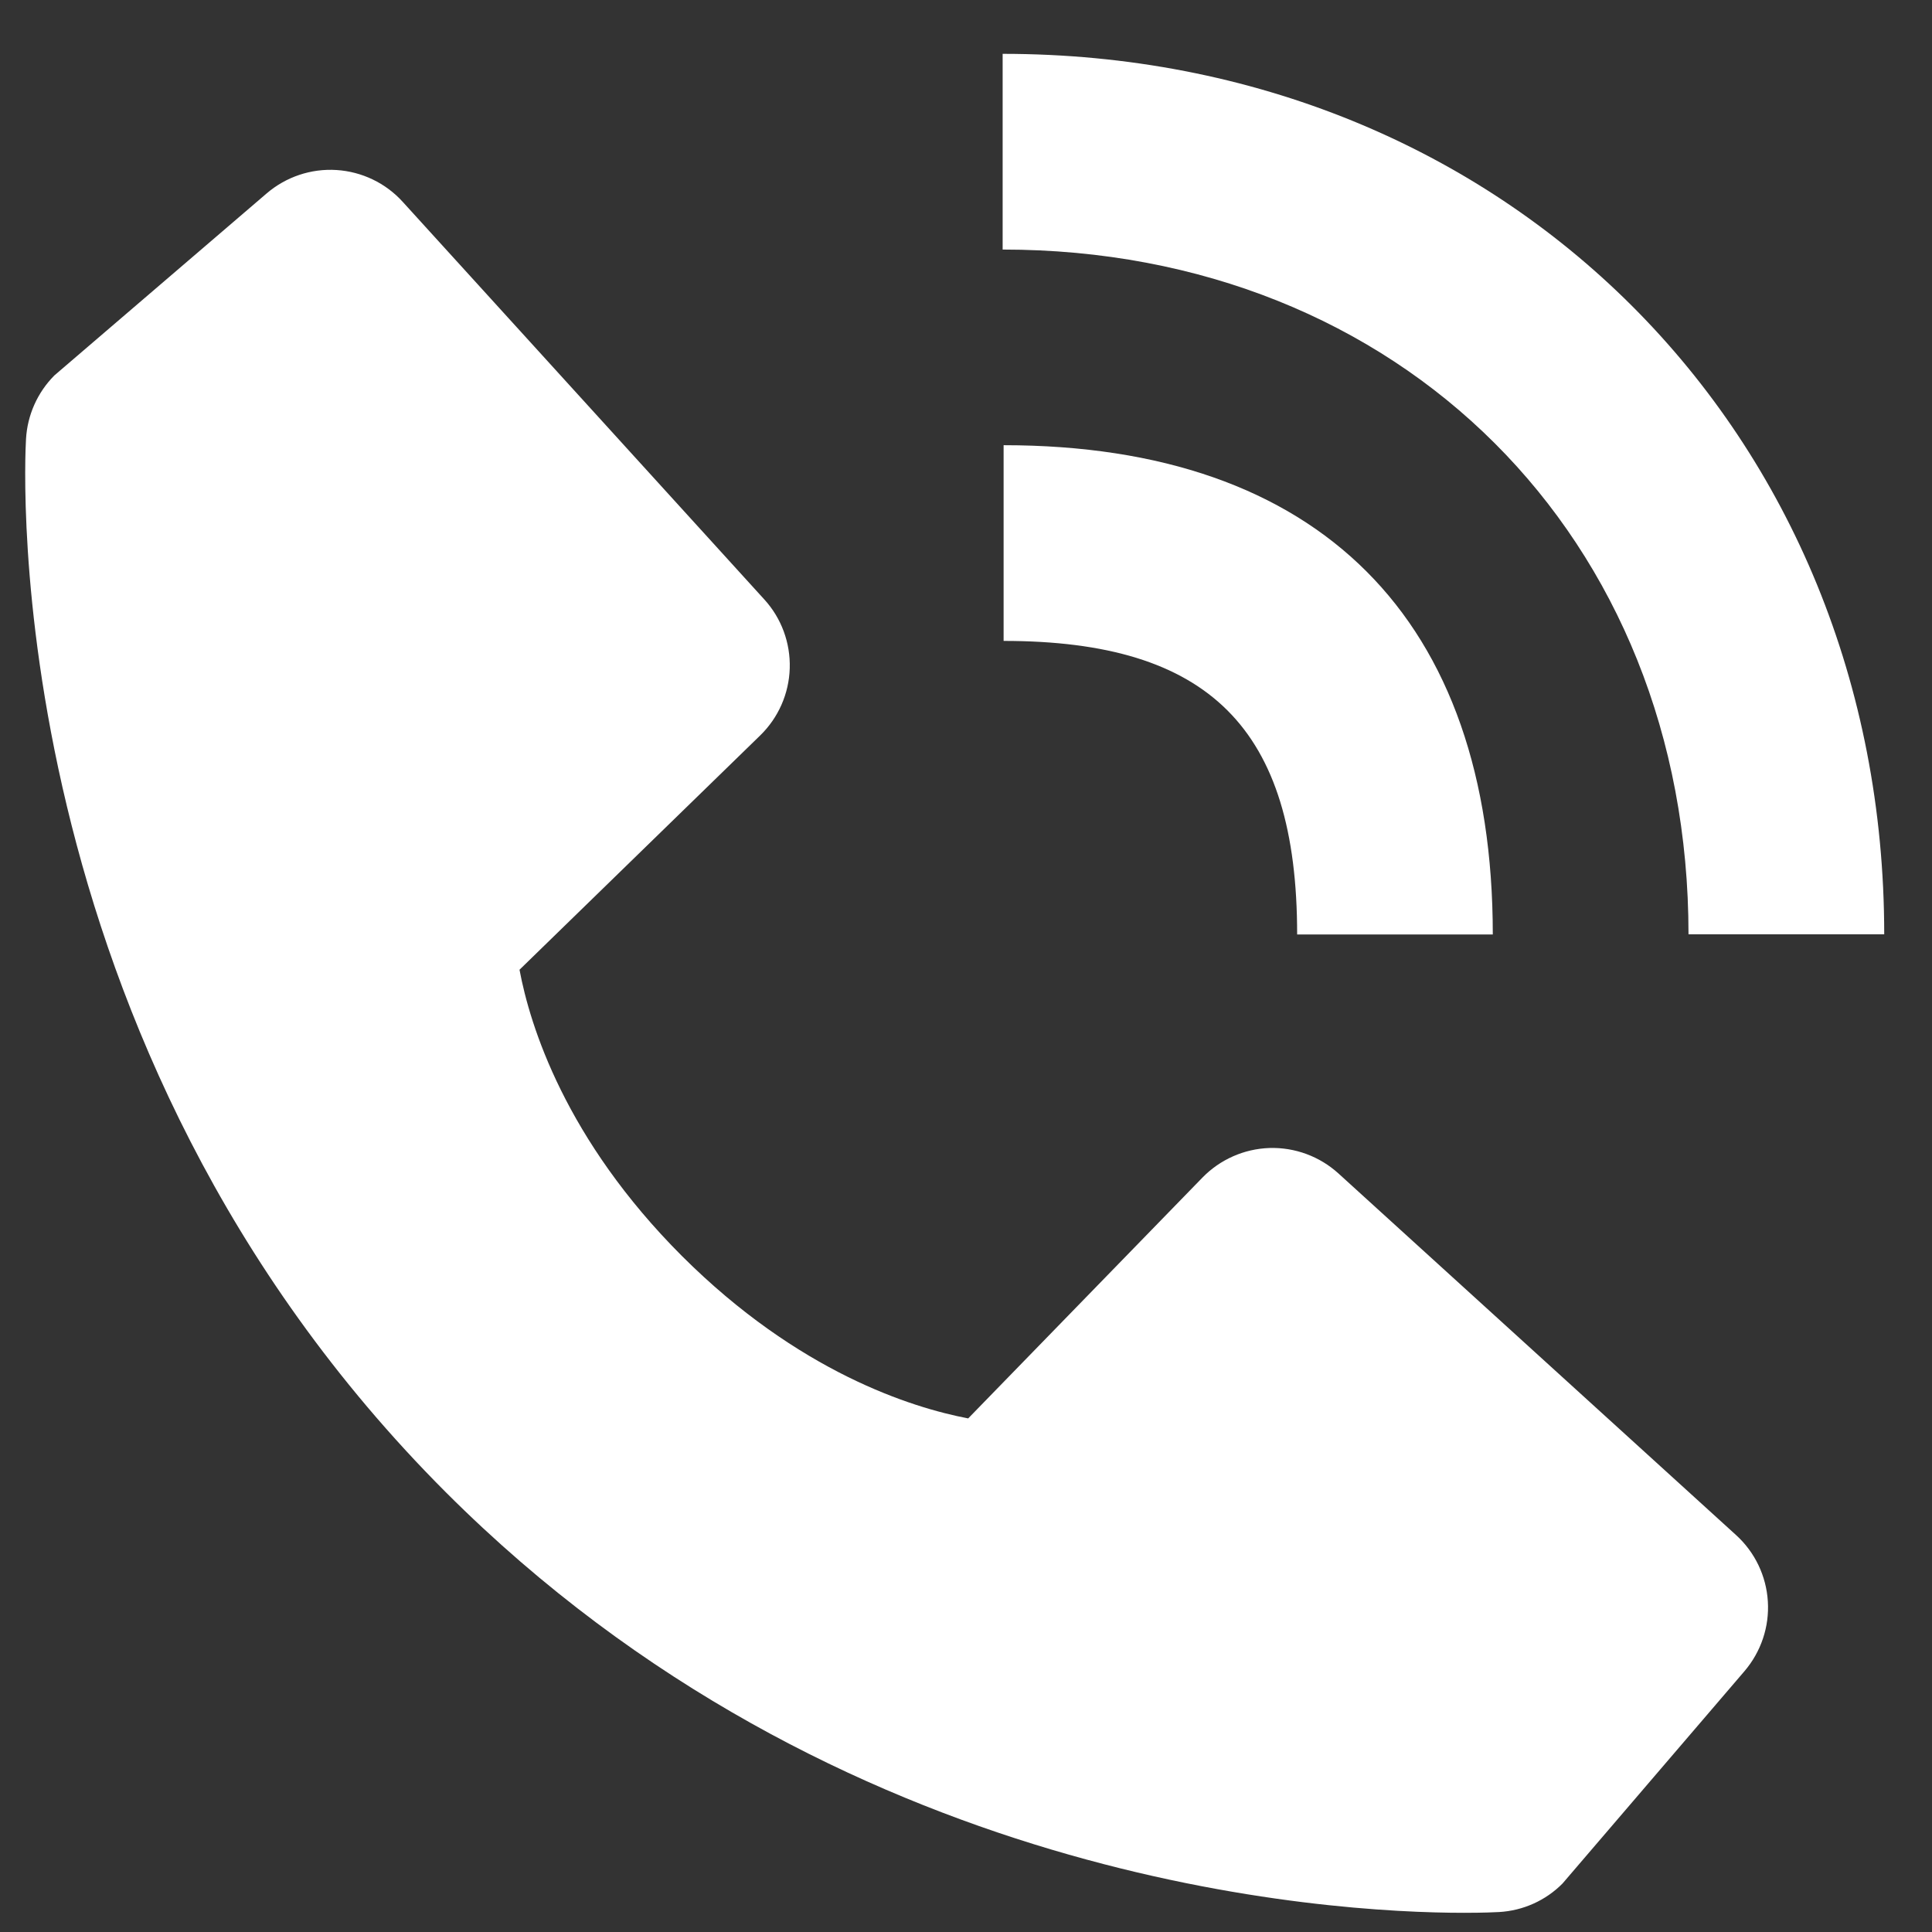
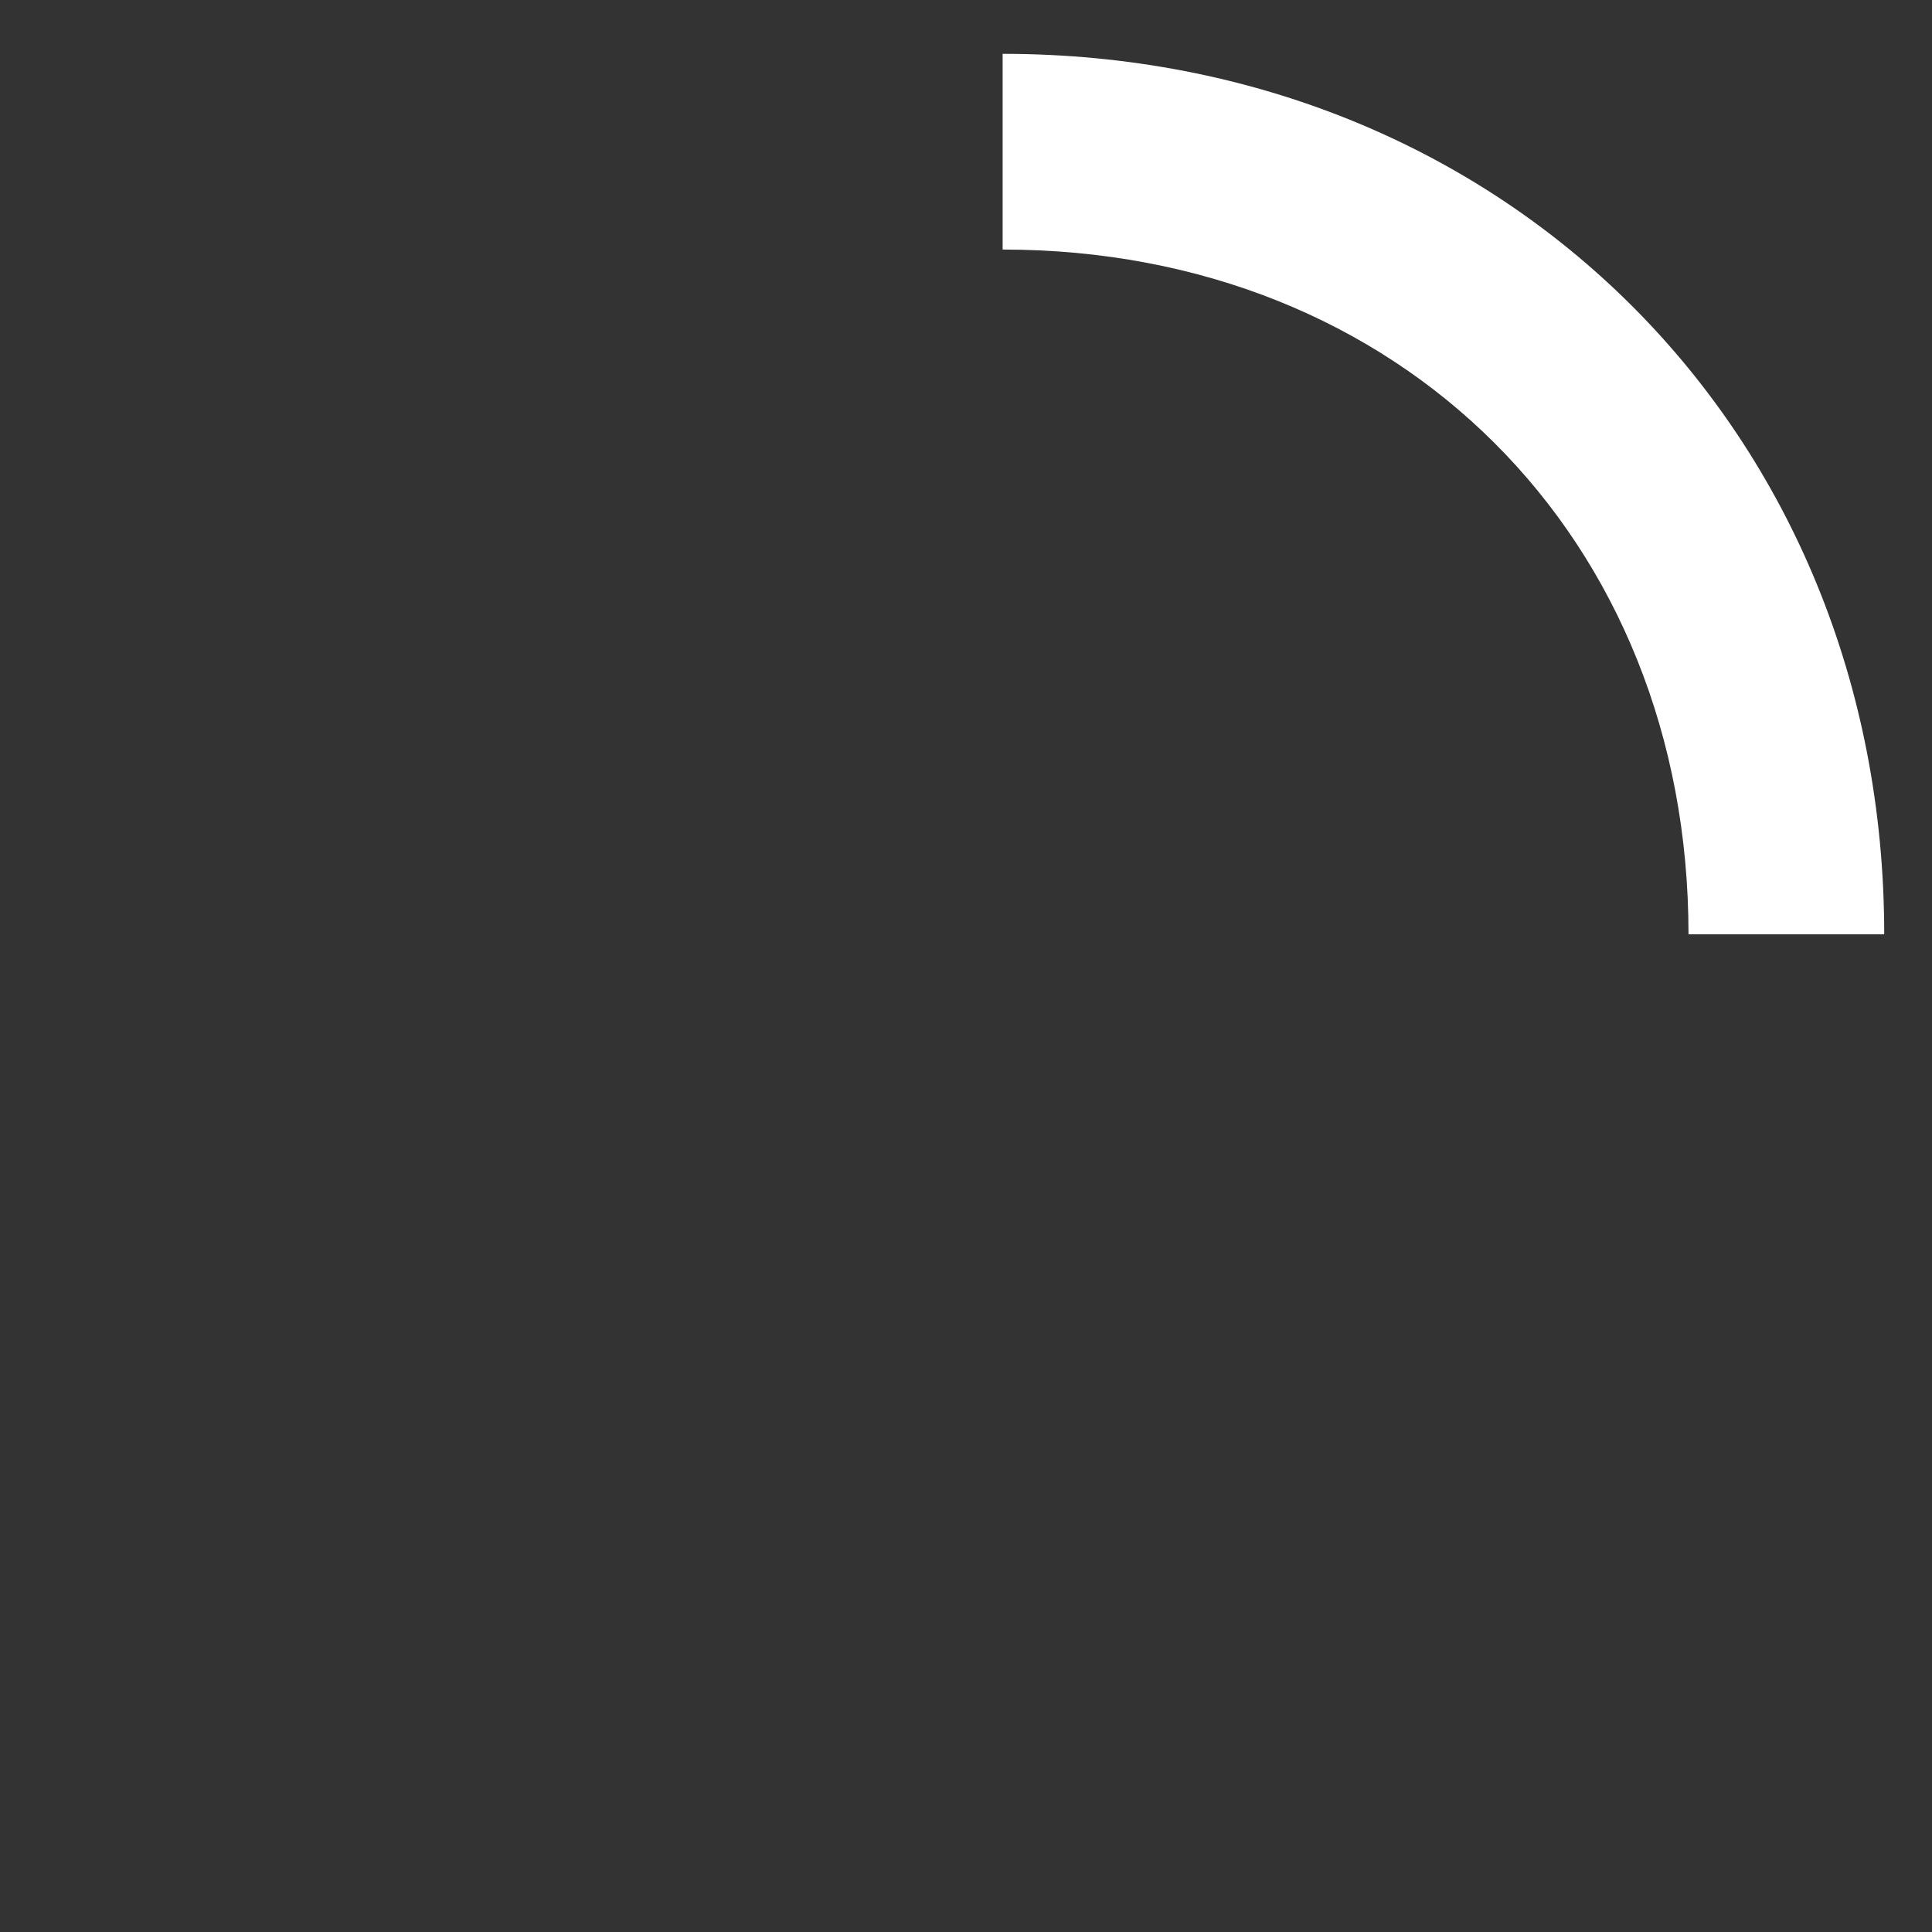
<svg xmlns="http://www.w3.org/2000/svg" width="30" height="30" viewBox="0 0 30 30" fill="none">
  <rect x="0" y="0" width="30" height="30" fill="#333333" stroke="none" />
  <path d="M26.219 14.508H29.258C29.258 6.714 23.374 0.836 15.569 0.836V3.875C21.74 3.875 26.219 8.346 26.219 14.508Z" fill="white" />
-   <path d="M15.584 9.952C18.779 9.952 20.142 11.315 20.142 14.51H23.18C23.18 9.61 20.484 6.913 15.584 6.913V9.952ZM20.783 18.221C20.491 17.956 20.107 17.814 19.713 17.826C19.319 17.839 18.945 18.004 18.67 18.287L15.034 22.025C14.159 21.858 12.4 21.31 10.589 19.503C8.778 17.691 8.229 15.927 8.067 15.058L11.803 11.421C12.086 11.146 12.251 10.772 12.263 10.378C12.275 9.983 12.134 9.599 11.868 9.308L6.254 3.135C5.989 2.842 5.619 2.665 5.225 2.64C4.83 2.615 4.441 2.746 4.141 3.003L0.844 5.83C0.582 6.094 0.425 6.445 0.404 6.816C0.381 7.196 -0.053 16.193 6.923 23.172C13.009 29.257 20.633 29.702 22.732 29.702C23.039 29.702 23.227 29.693 23.277 29.69C23.649 29.669 24 29.512 24.262 29.248L27.088 25.95C27.345 25.649 27.476 25.261 27.451 24.866C27.427 24.472 27.25 24.102 26.957 23.836L20.783 18.221Z" fill="white" />
</svg>